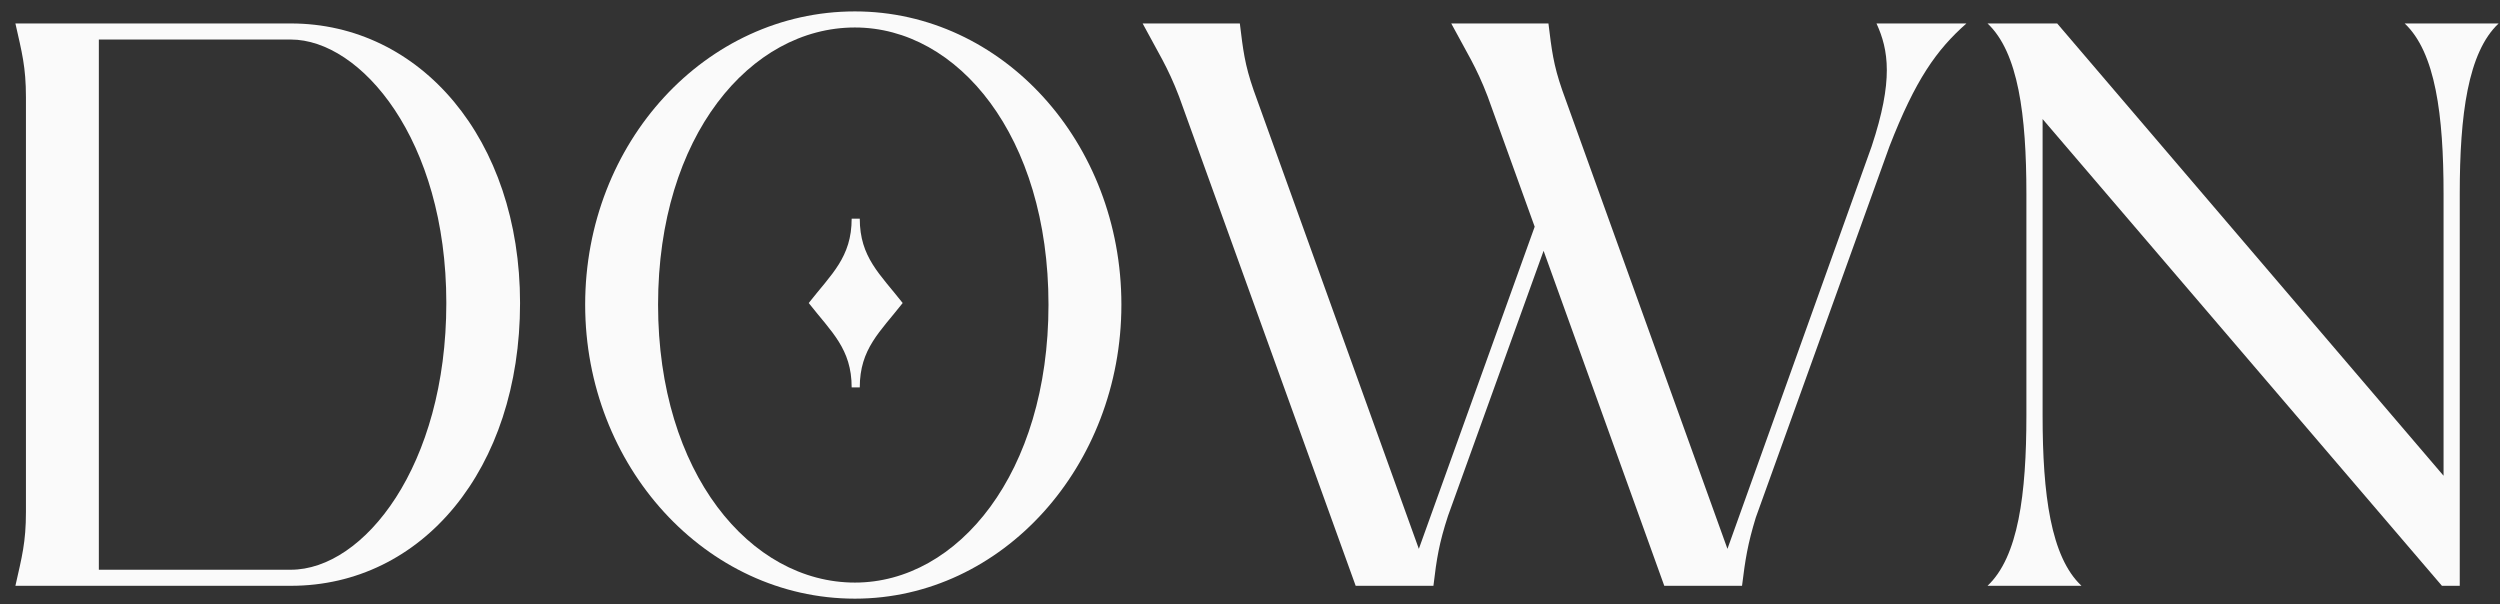
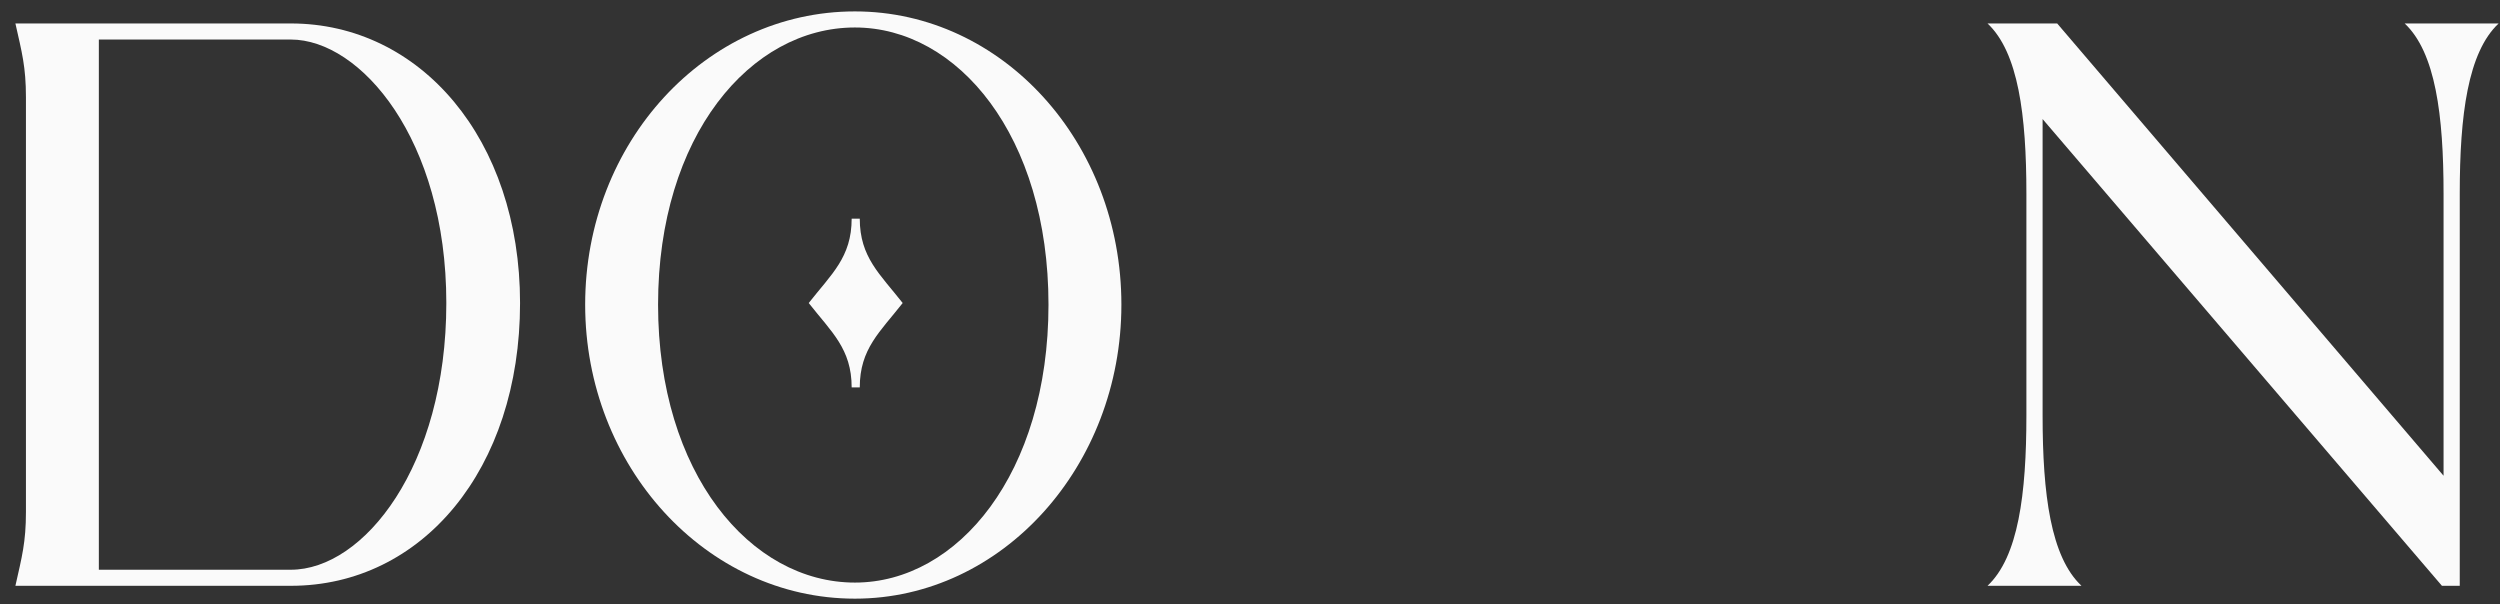
<svg xmlns="http://www.w3.org/2000/svg" width="149" height="36" viewBox="0 0 149 36" fill="none">
  <rect x="0" y="0" width="149" height="36" fill="#333333" stroke="none" />
  <g clip-path="url(#clip0_83_10)">
    <path d="M1.546 30.509V5.803C1.546 3.984 1.305 3.122 0.918 1.398H17.332C25.057 1.398 30.995 8.293 30.995 18.06C30.995 27.971 25.153 34.914 17.332 34.914H0.918C1.305 33.19 1.546 32.328 1.546 30.509ZM5.891 33.956H17.332C21.677 33.956 26.601 27.78 26.601 18.06C26.601 8.293 21.484 2.356 17.332 2.356H5.891V33.956Z" fill="#FAFAFA" />
    <path d="M50.952 35.68C42.069 35.68 34.876 27.78 34.876 18.156C34.876 8.484 42.069 0.68 50.952 0.68C59.738 0.68 66.835 8.484 66.835 18.156C66.835 27.78 59.738 35.68 50.952 35.68ZM50.952 34.722C57.083 34.722 62.49 28.211 62.49 18.156C62.49 8.101 57.083 1.638 50.952 1.638C44.724 1.638 39.221 8.101 39.221 18.156C39.221 28.211 44.724 34.722 50.952 34.722ZM48.2 18.06C49.552 16.337 50.759 15.331 50.759 13.033H51.242C51.242 15.331 52.449 16.337 53.8 18.06C52.449 19.784 51.242 20.789 51.242 23.088H50.759C50.759 20.789 49.552 19.784 48.2 18.06Z" fill="#FAFAFA" />
-     <path d="M80.798 34.914L70.273 5.755C69.597 3.984 69.018 3.122 68.101 1.398H73.894C74.087 2.978 74.184 3.84 74.715 5.372L84.563 32.712L91.467 13.512L88.667 5.755C87.991 3.984 87.412 3.122 86.494 1.398H92.287C92.481 2.978 92.577 3.84 93.108 5.372L102.956 32.712L111.55 8.724C112.853 4.798 112.563 2.978 111.839 1.398H117.198C115.412 2.978 114.157 4.75 112.612 8.724L104.646 30.844C104.163 32.424 104.019 33.334 103.825 34.914H99.191L91.998 14.948L86.301 30.748C85.77 32.376 85.625 33.286 85.432 34.914H80.798Z" fill="#FAFAFA" />
    <path d="M120.773 24.763V11.549C120.773 6.856 120.291 3.122 118.456 1.398H122.608L145.636 28.354V11.549C145.636 6.856 145.153 3.122 143.318 1.398H148.918C147.084 3.122 146.601 6.856 146.601 11.549V34.914H145.539L121.739 7.096V24.763C121.739 29.456 122.222 33.19 124.056 34.914H118.456C120.291 33.19 120.773 29.456 120.773 24.763Z" fill="#FAFAFA" />
  </g>
  <defs>
    <clipPath id="clip0_83_10">
      <rect width="148" height="35" fill="white" transform="translate(0.918 0.68)" />
    </clipPath>
  </defs>
</svg>